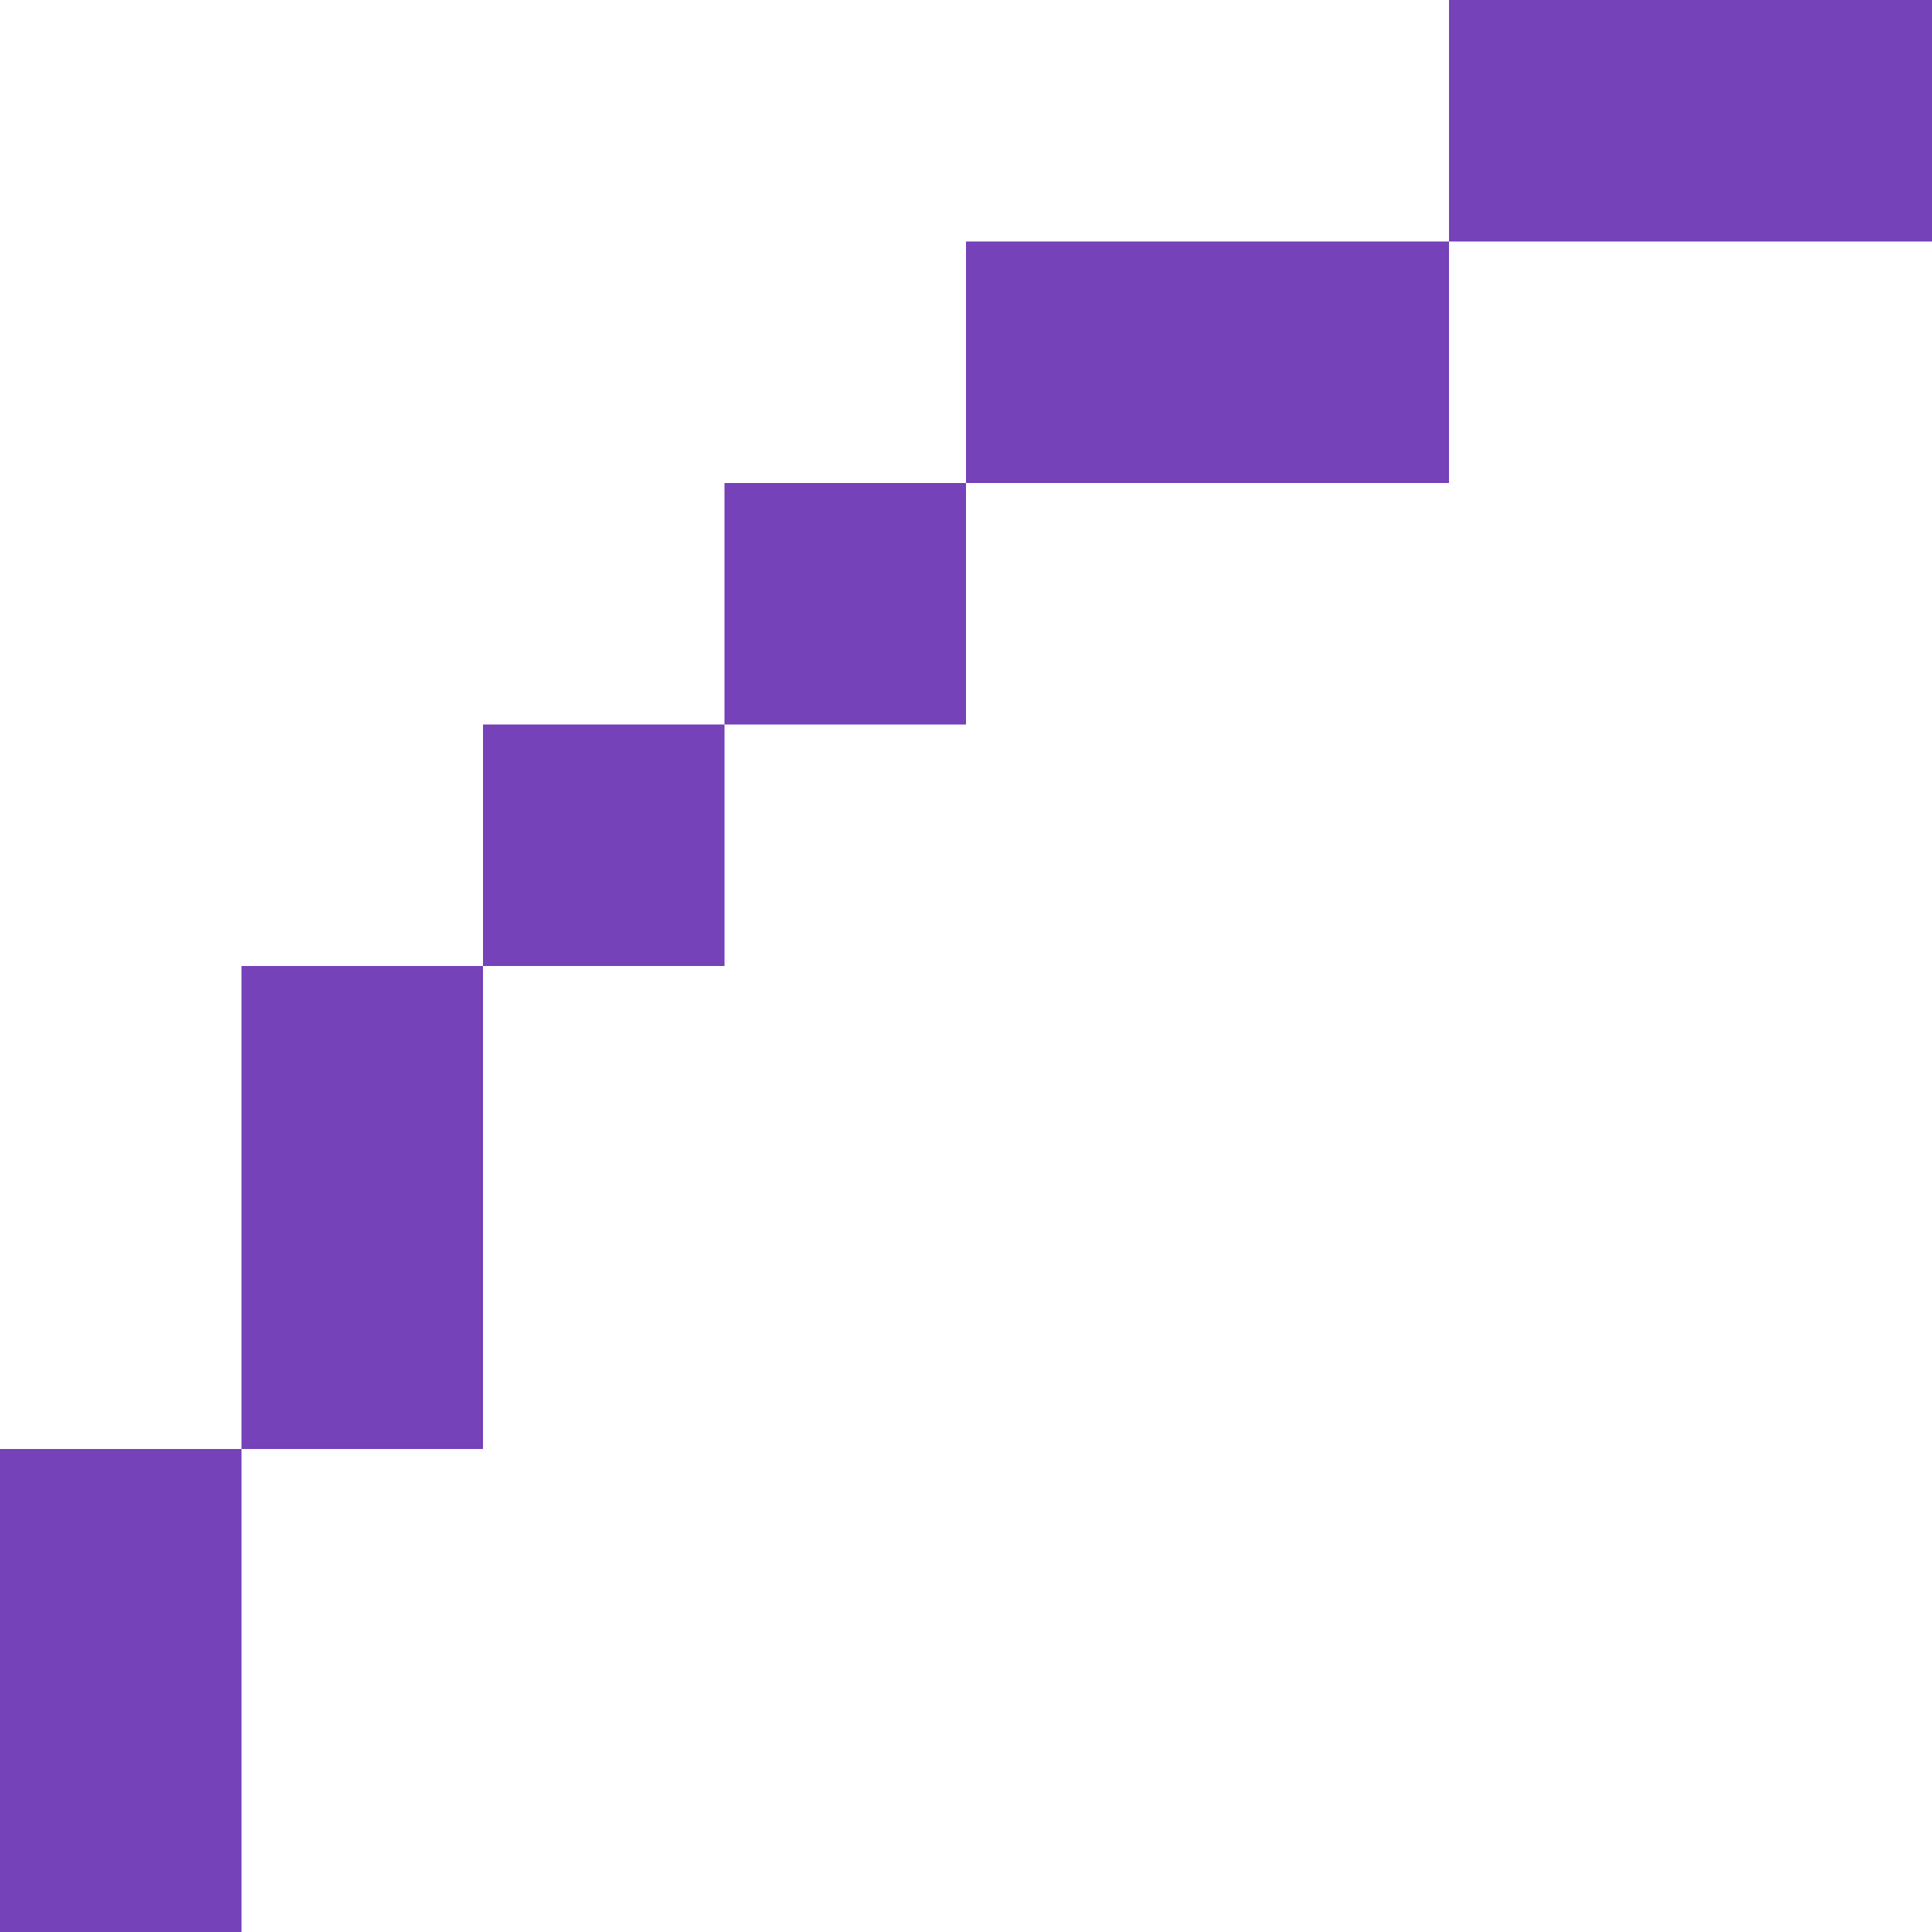
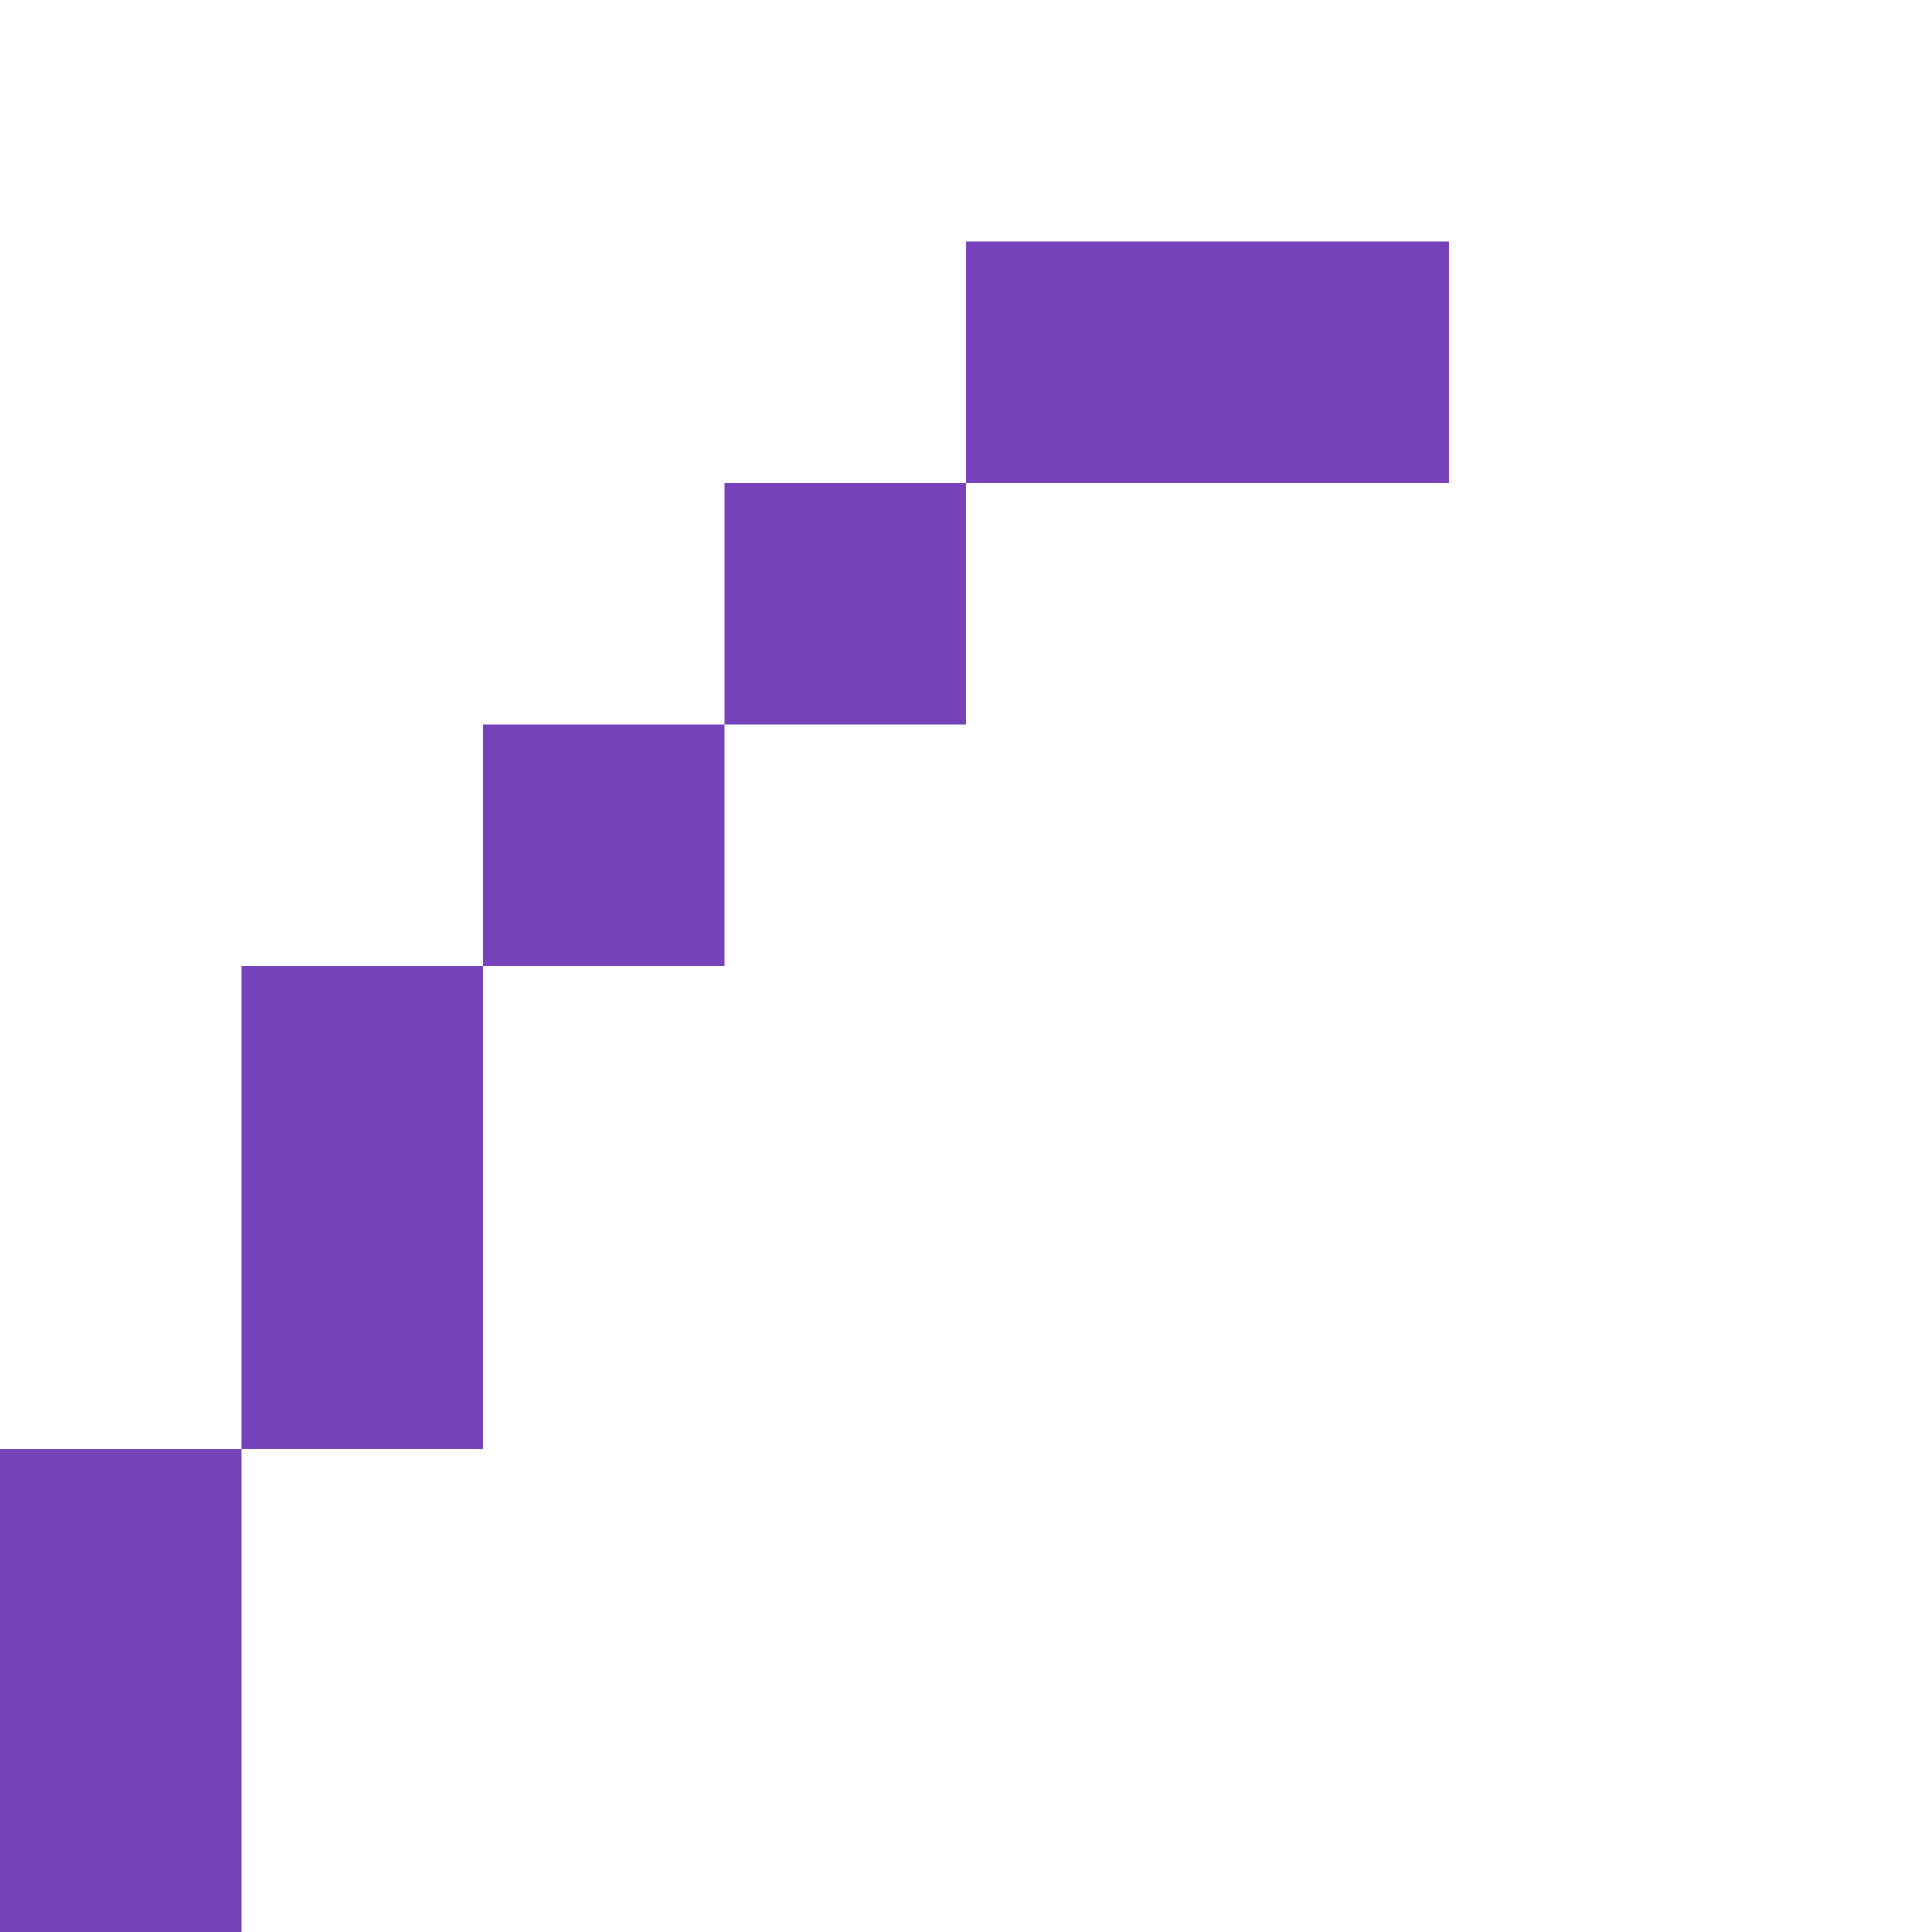
<svg xmlns="http://www.w3.org/2000/svg" width="24" height="24" viewBox="0 0 24 24">
  <defs>
    <style>
      .cls-1 {
        fill: #7542b9;
        fill-rule: evenodd;
      }
    </style>
  </defs>
-   <path id="frame_character" class="cls-1" d="M18,3V0h6V3H18ZM12,6V3h6V6H12ZM9,9V6h3V9H9ZM6,12V9H9v3H6ZM3,18V12H6v6H3ZM0,24V18H3v6H0Z" />
+   <path id="frame_character" class="cls-1" d="M18,3V0V3H18ZM12,6V3h6V6H12ZM9,9V6h3V9H9ZM6,12V9H9v3H6ZM3,18V12H6v6H3ZM0,24V18H3v6H0Z" />
</svg>